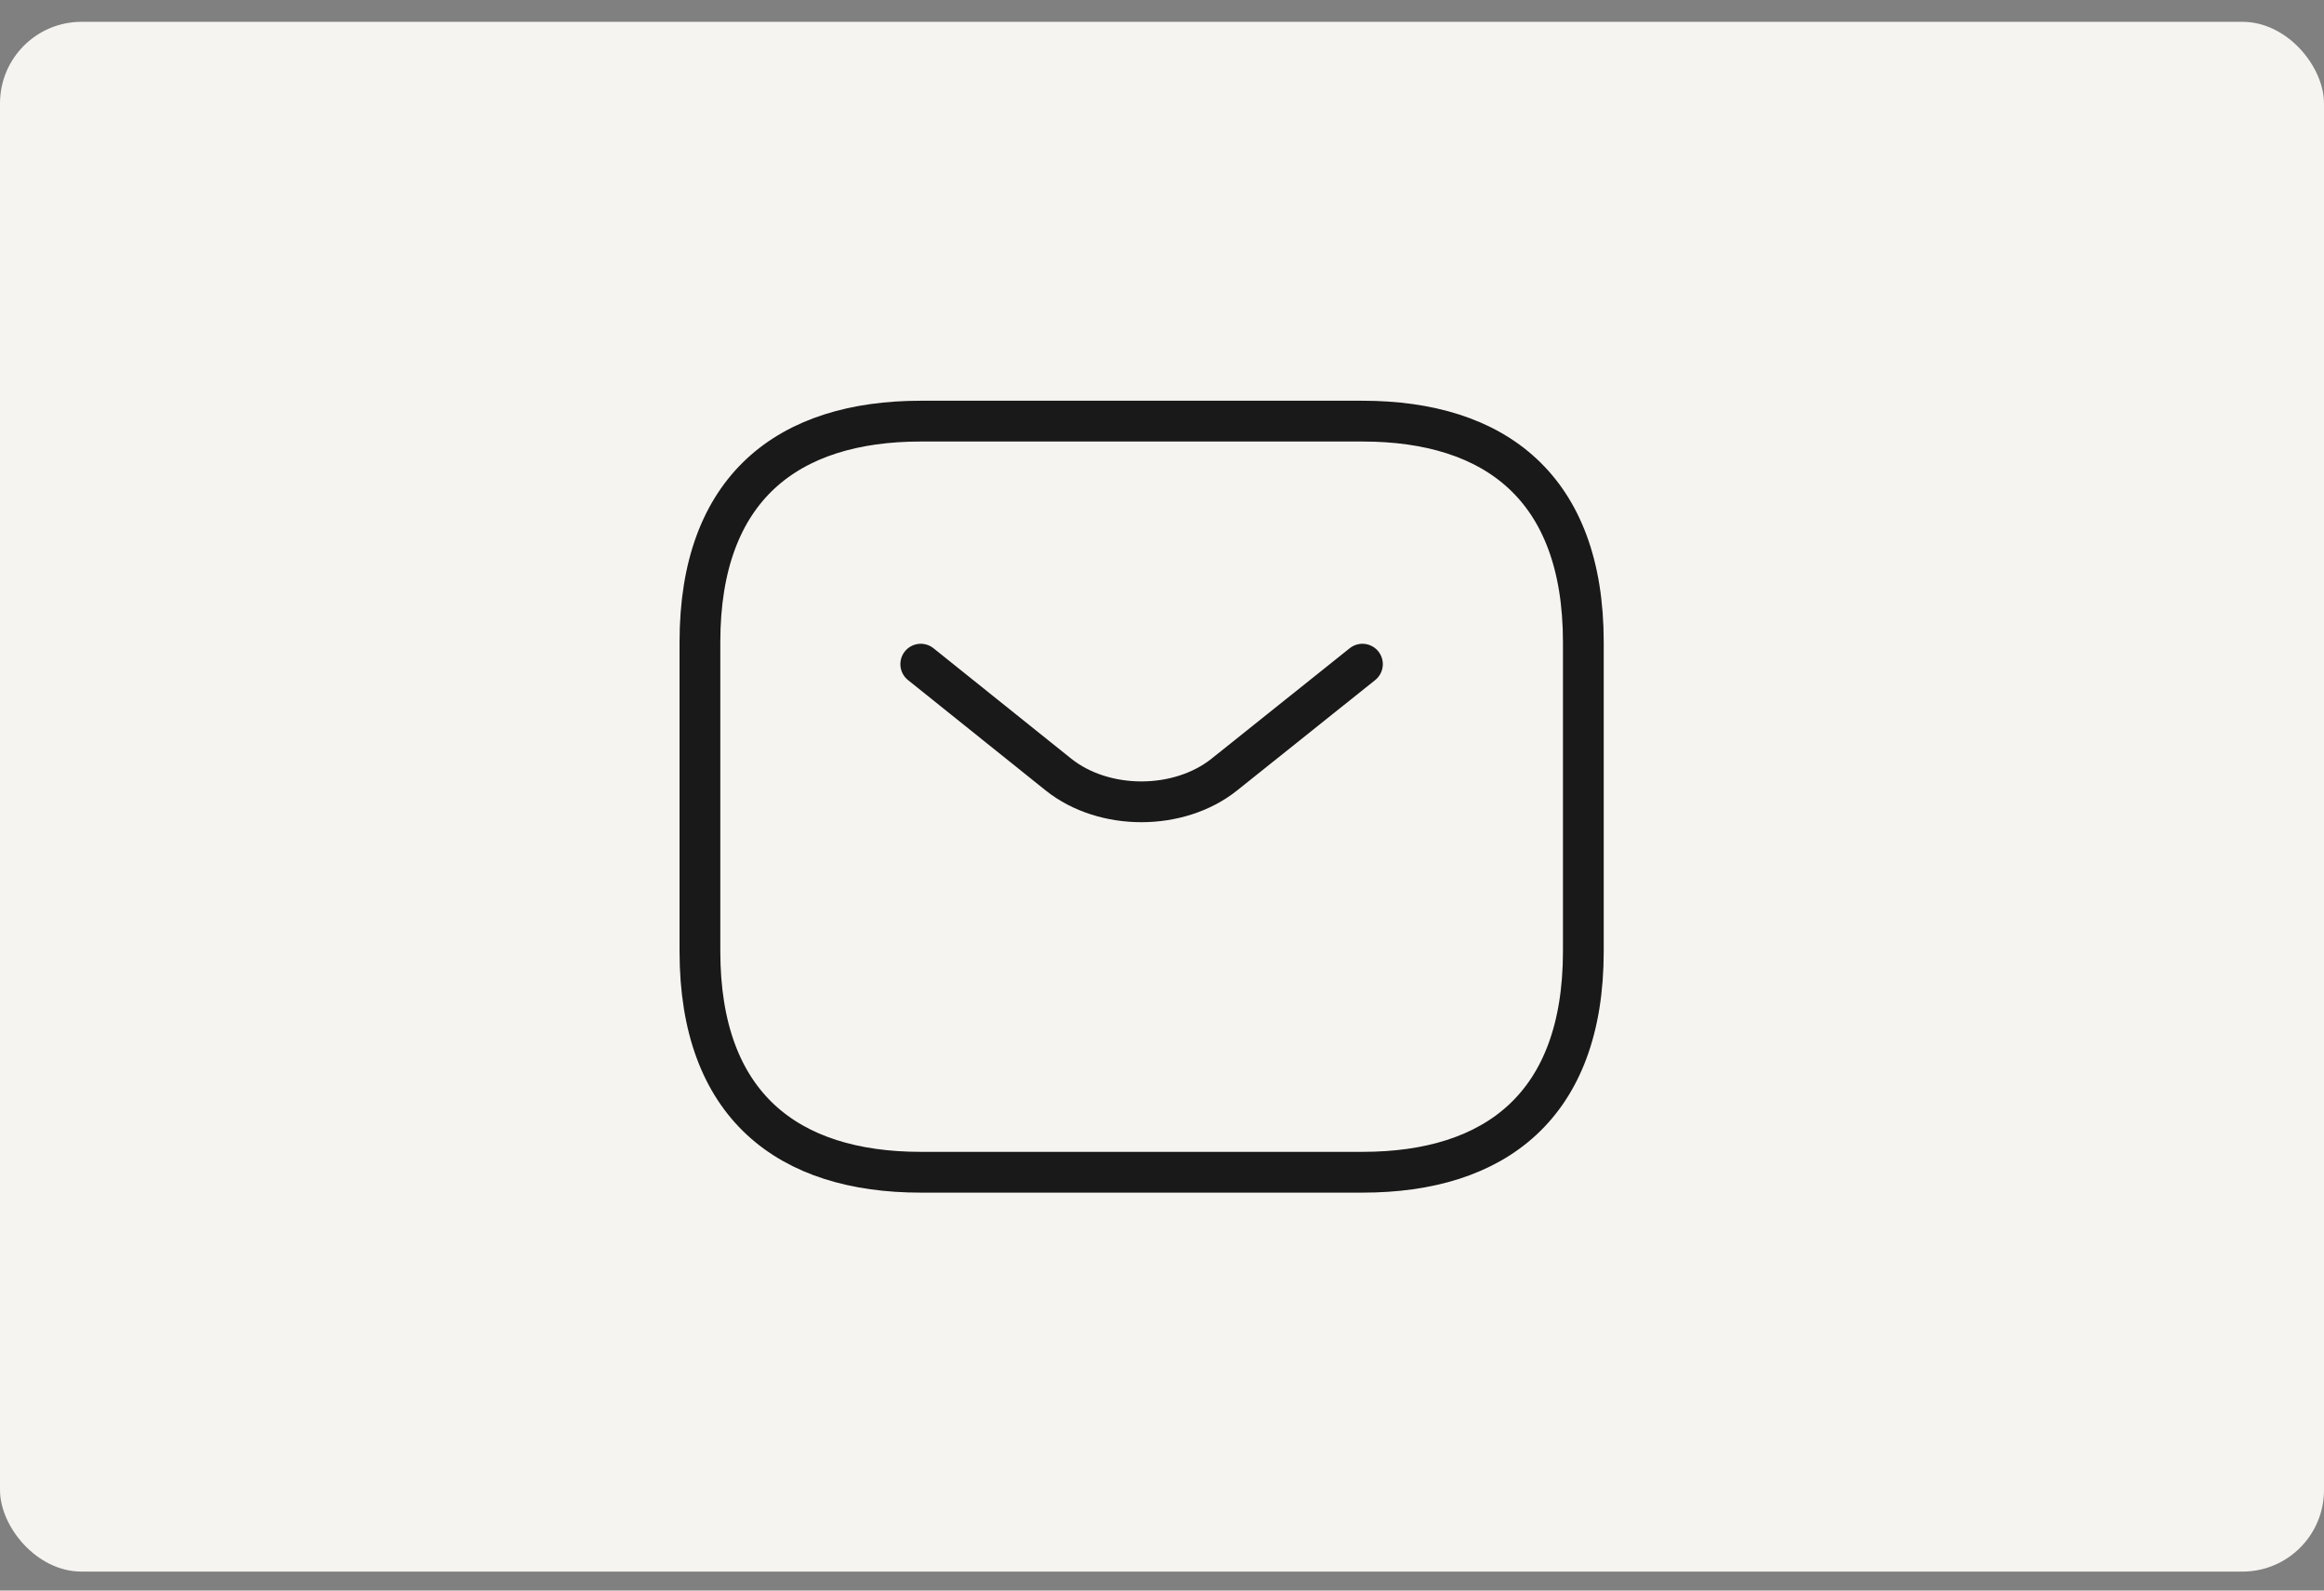
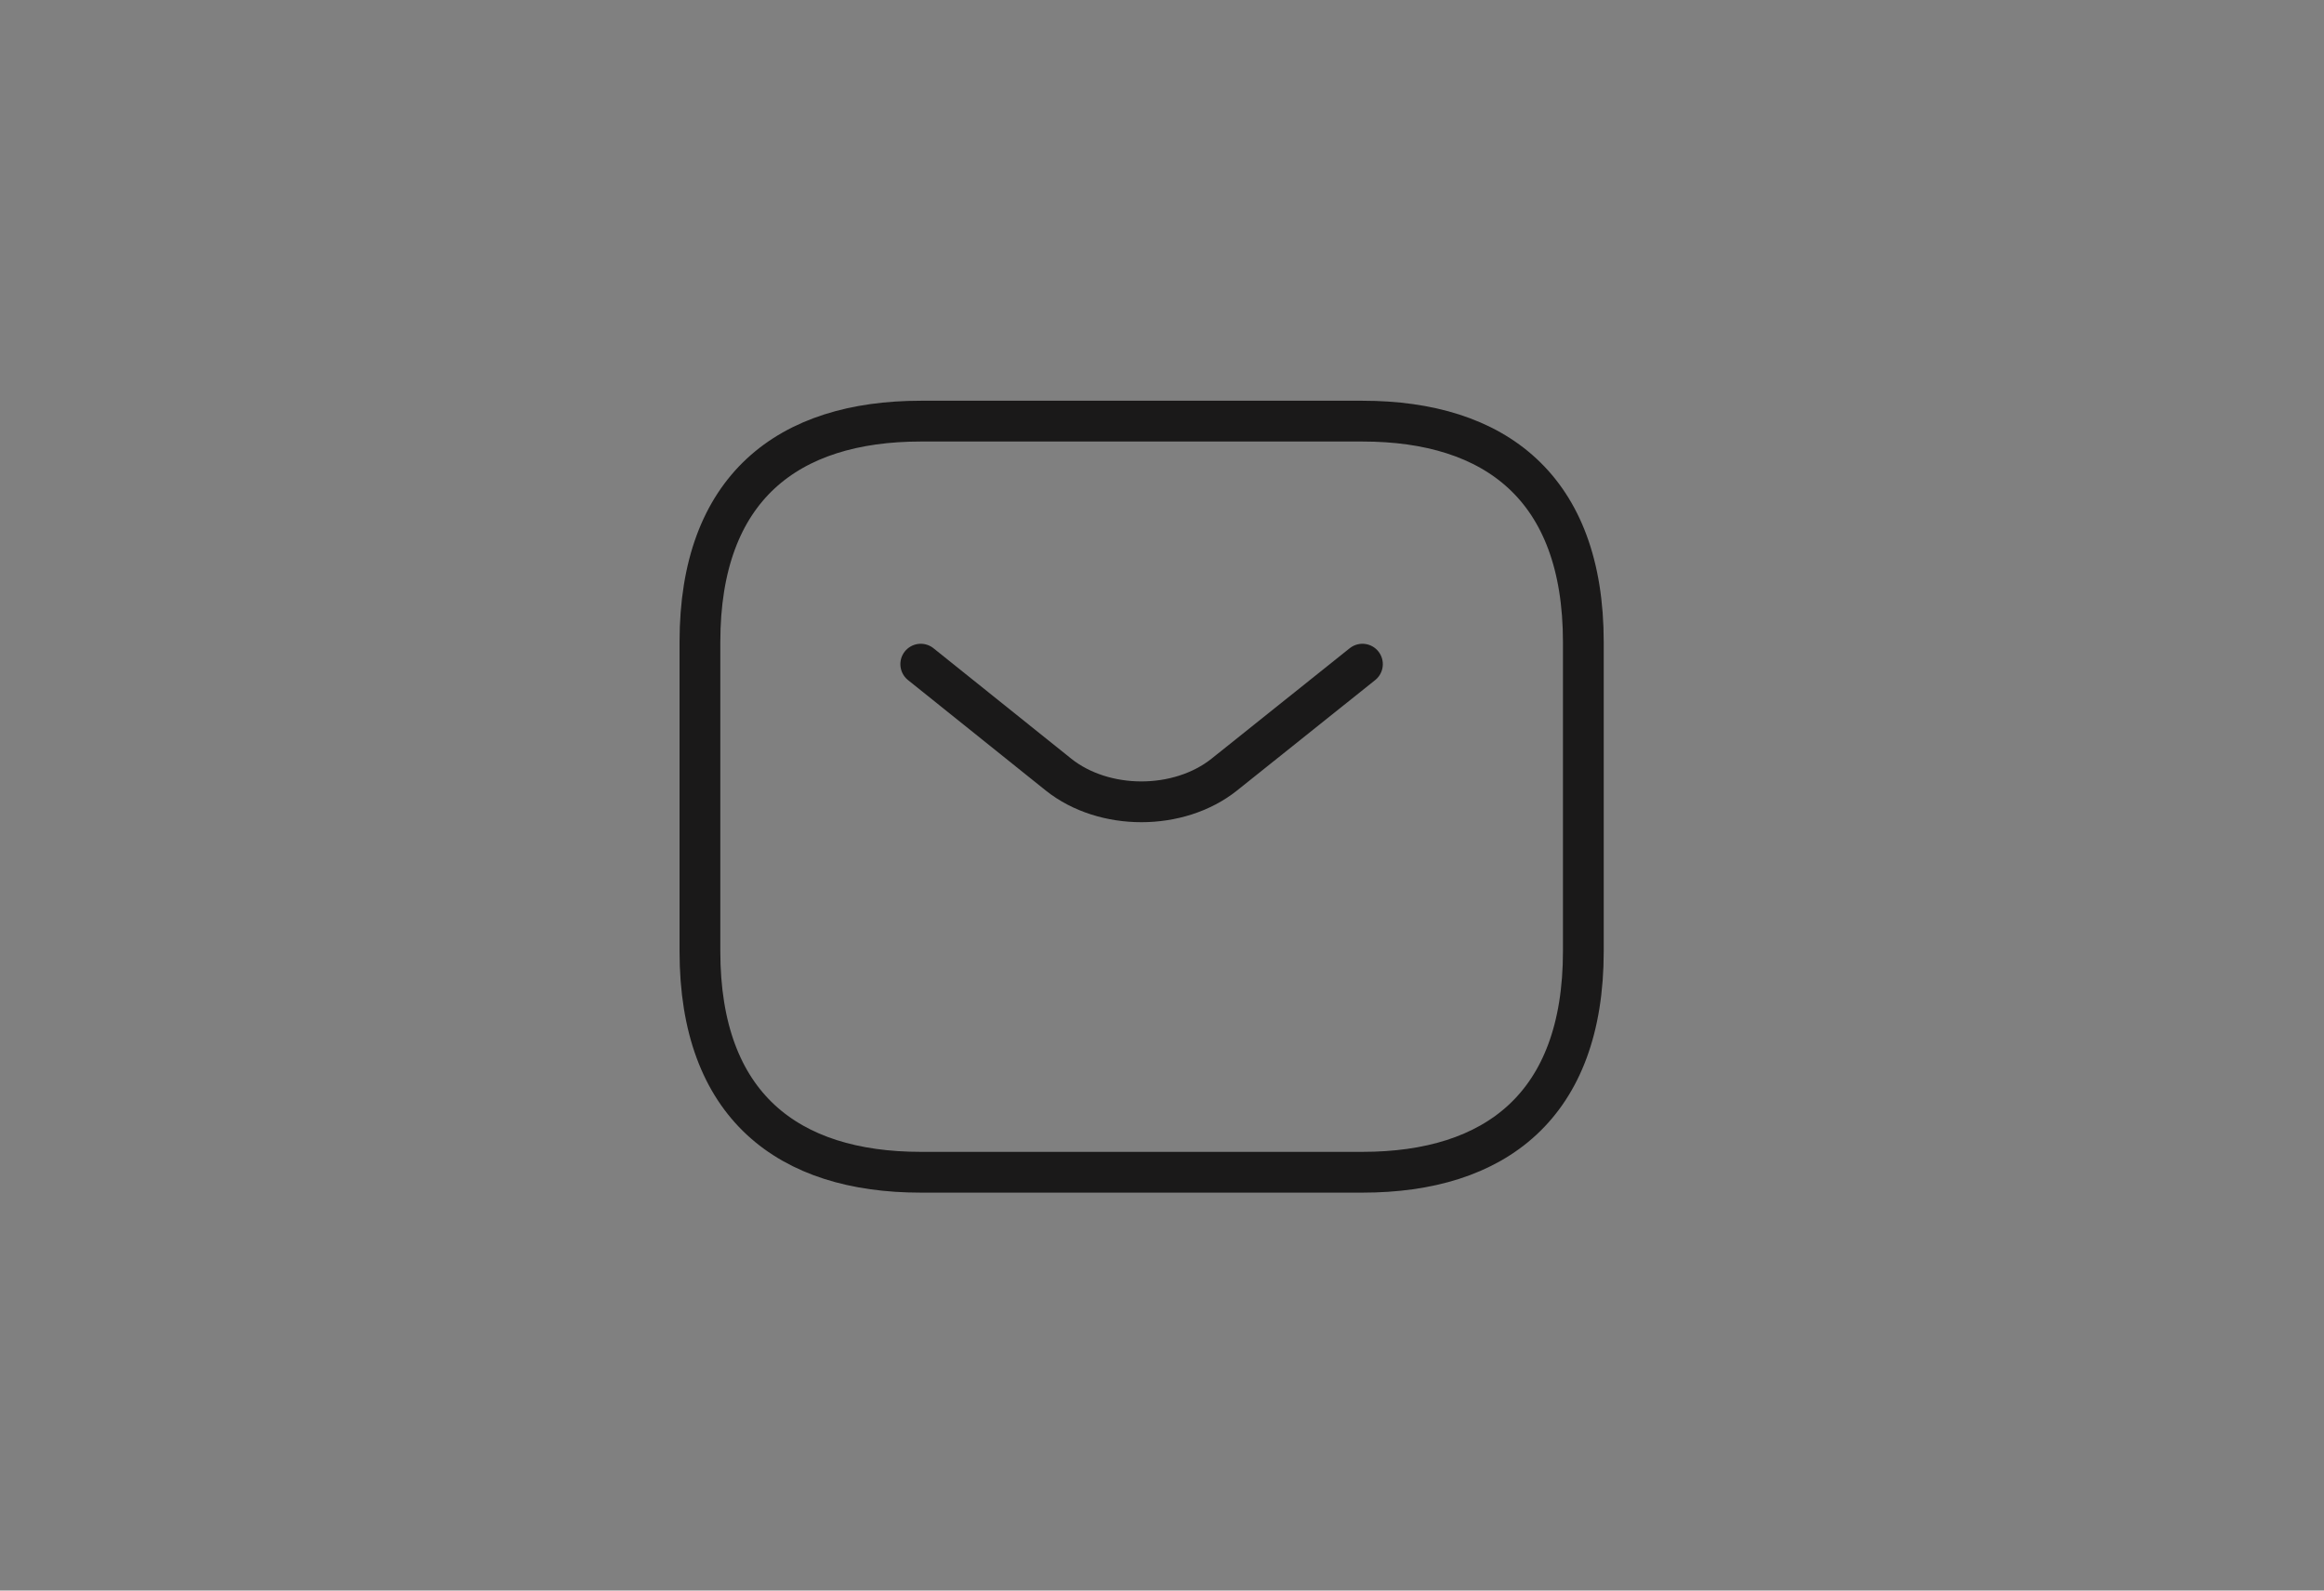
<svg xmlns="http://www.w3.org/2000/svg" width="57" height="39" viewBox="0 0 57 39" fill="none">
  <rect x="0" y="0" width="57" height="39" fill="#808080" stroke="none" />
-   <rect y="0.535" width="57" height="38" rx="2" fill="#F6F4F0" />
  <path d="M33.417 28.743H22.584C19.334 28.743 17.167 27.118 17.167 23.326V15.743C17.167 11.951 19.334 10.326 22.584 10.326H33.417C36.667 10.326 38.834 11.951 38.834 15.743V23.326C38.834 27.118 36.667 28.743 33.417 28.743Z" stroke="#1A1919" stroke-miterlimit="10" stroke-linecap="round" stroke-linejoin="round" />
  <path d="M33.416 16.285L30.026 18.994C28.91 19.882 27.079 19.882 25.963 18.994L22.583 16.285" stroke="#1A1919" stroke-miterlimit="10" stroke-linecap="round" stroke-linejoin="round" />
</svg>